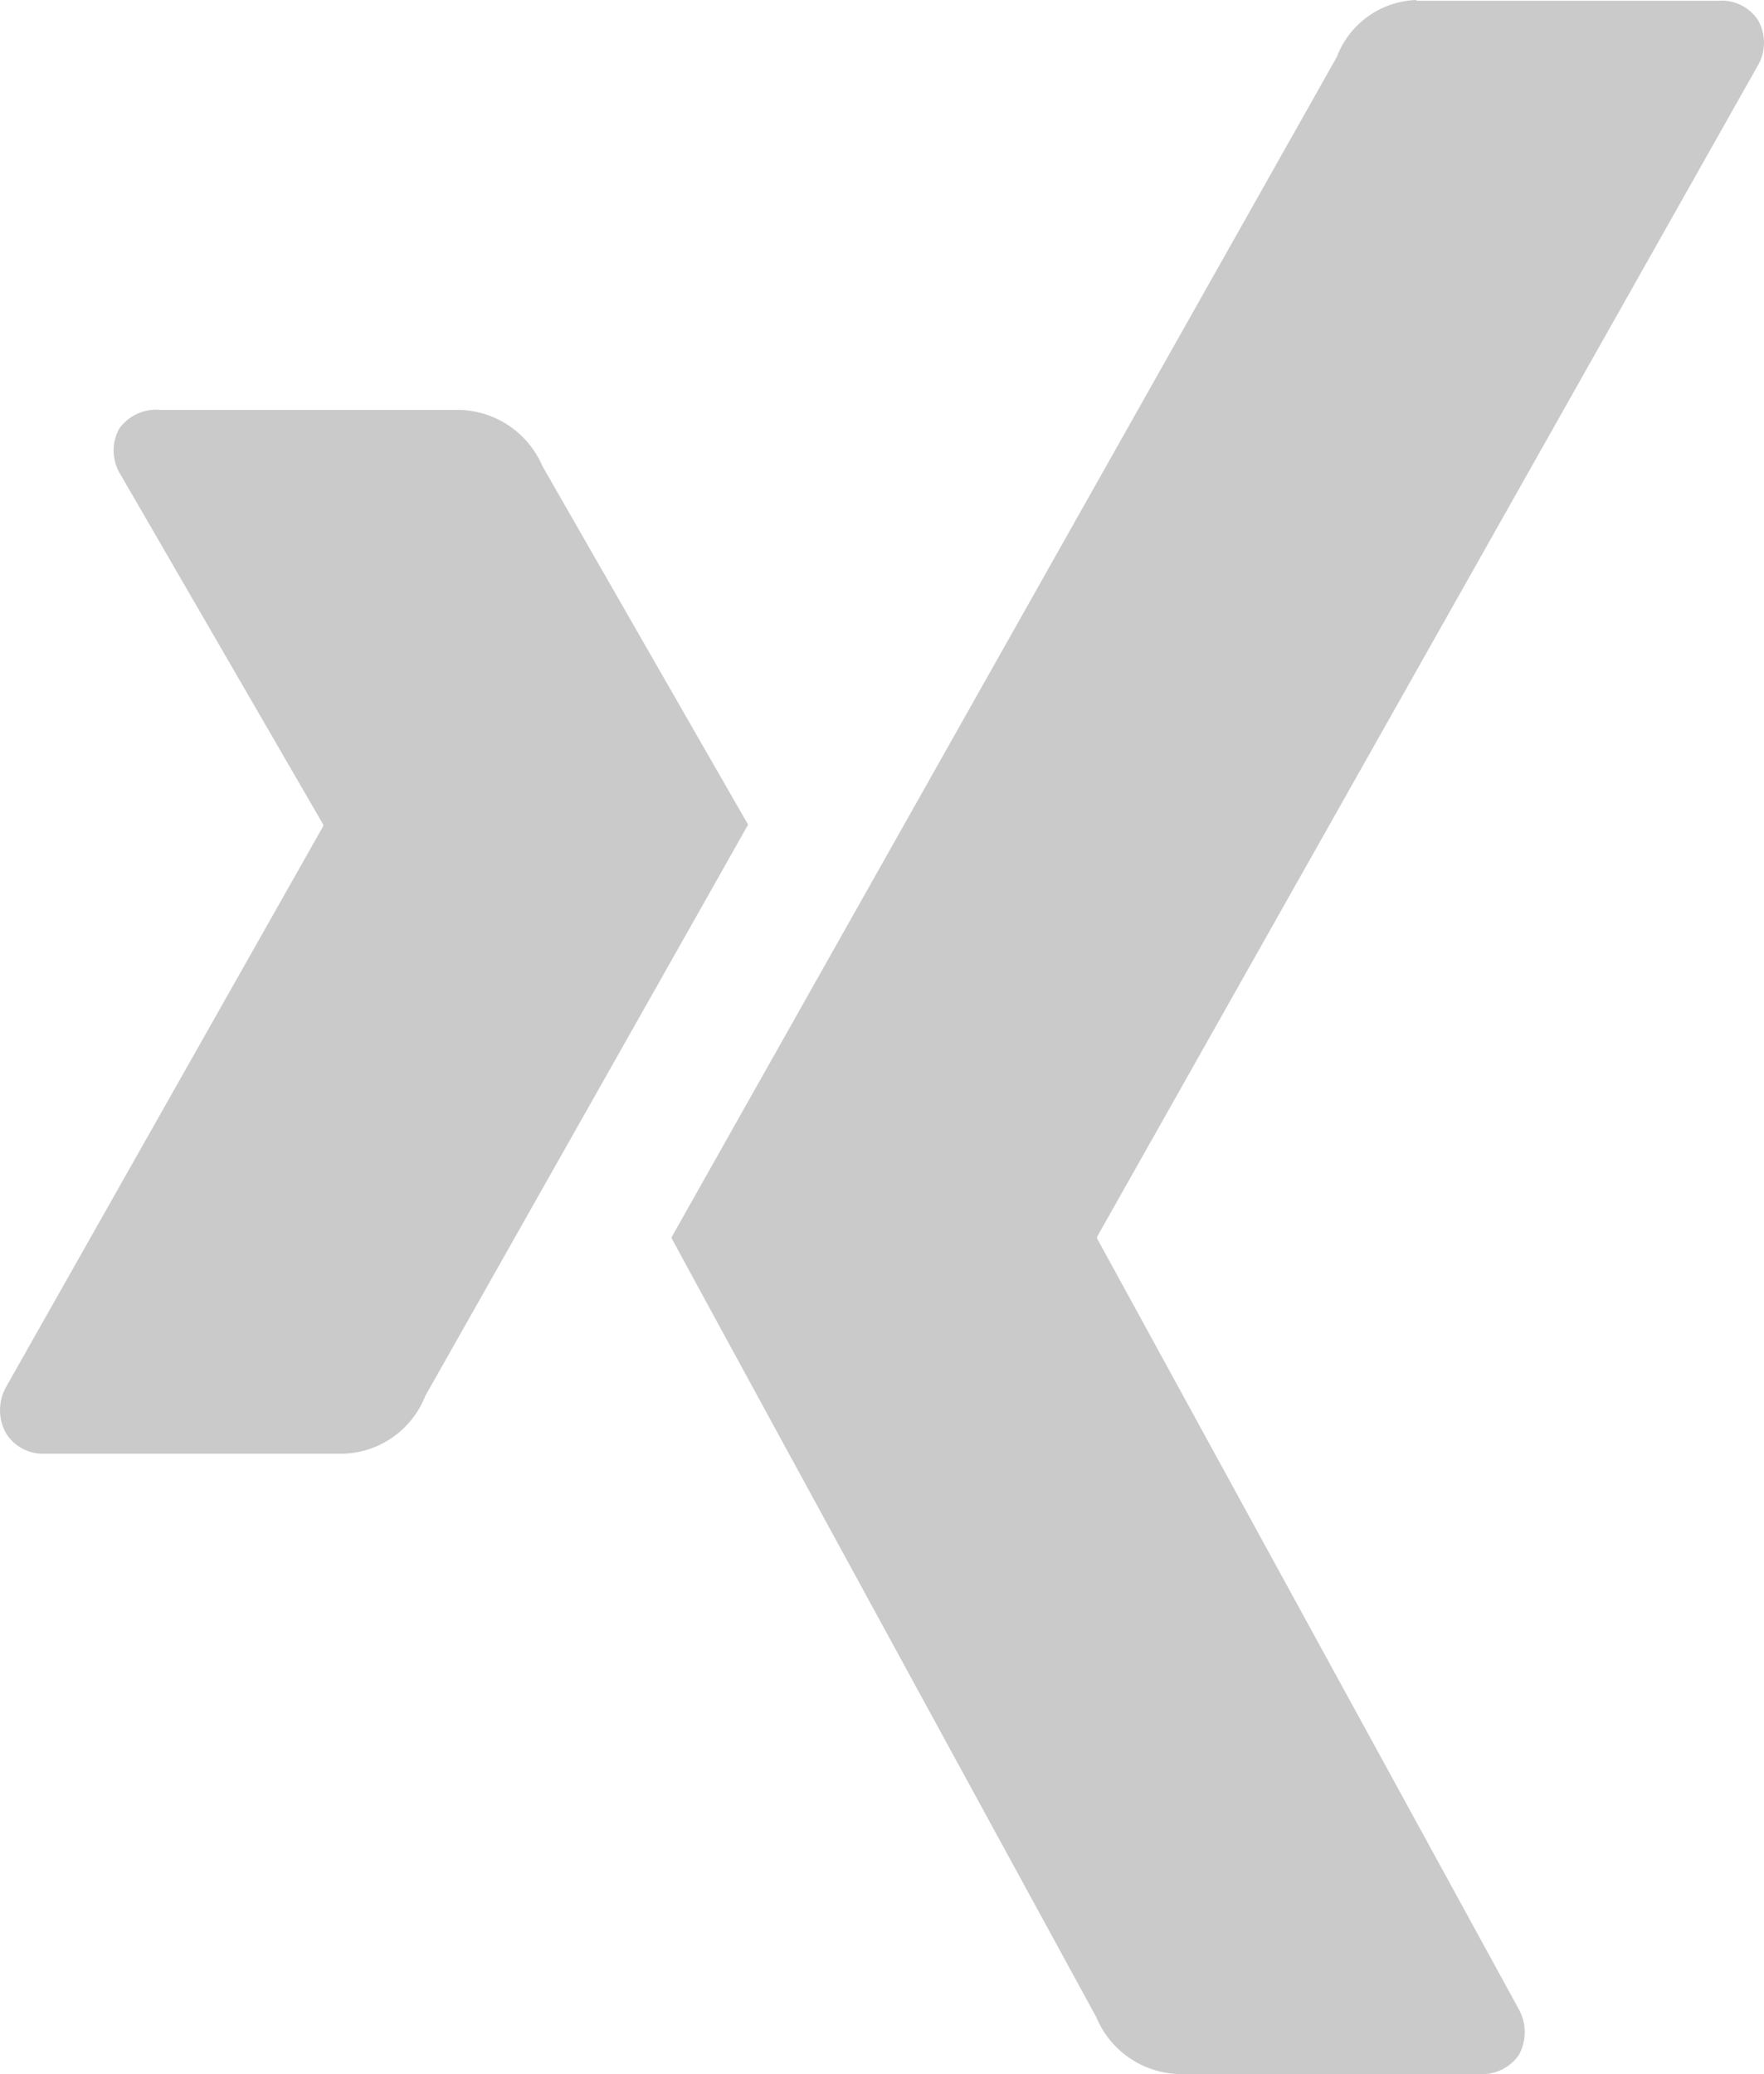
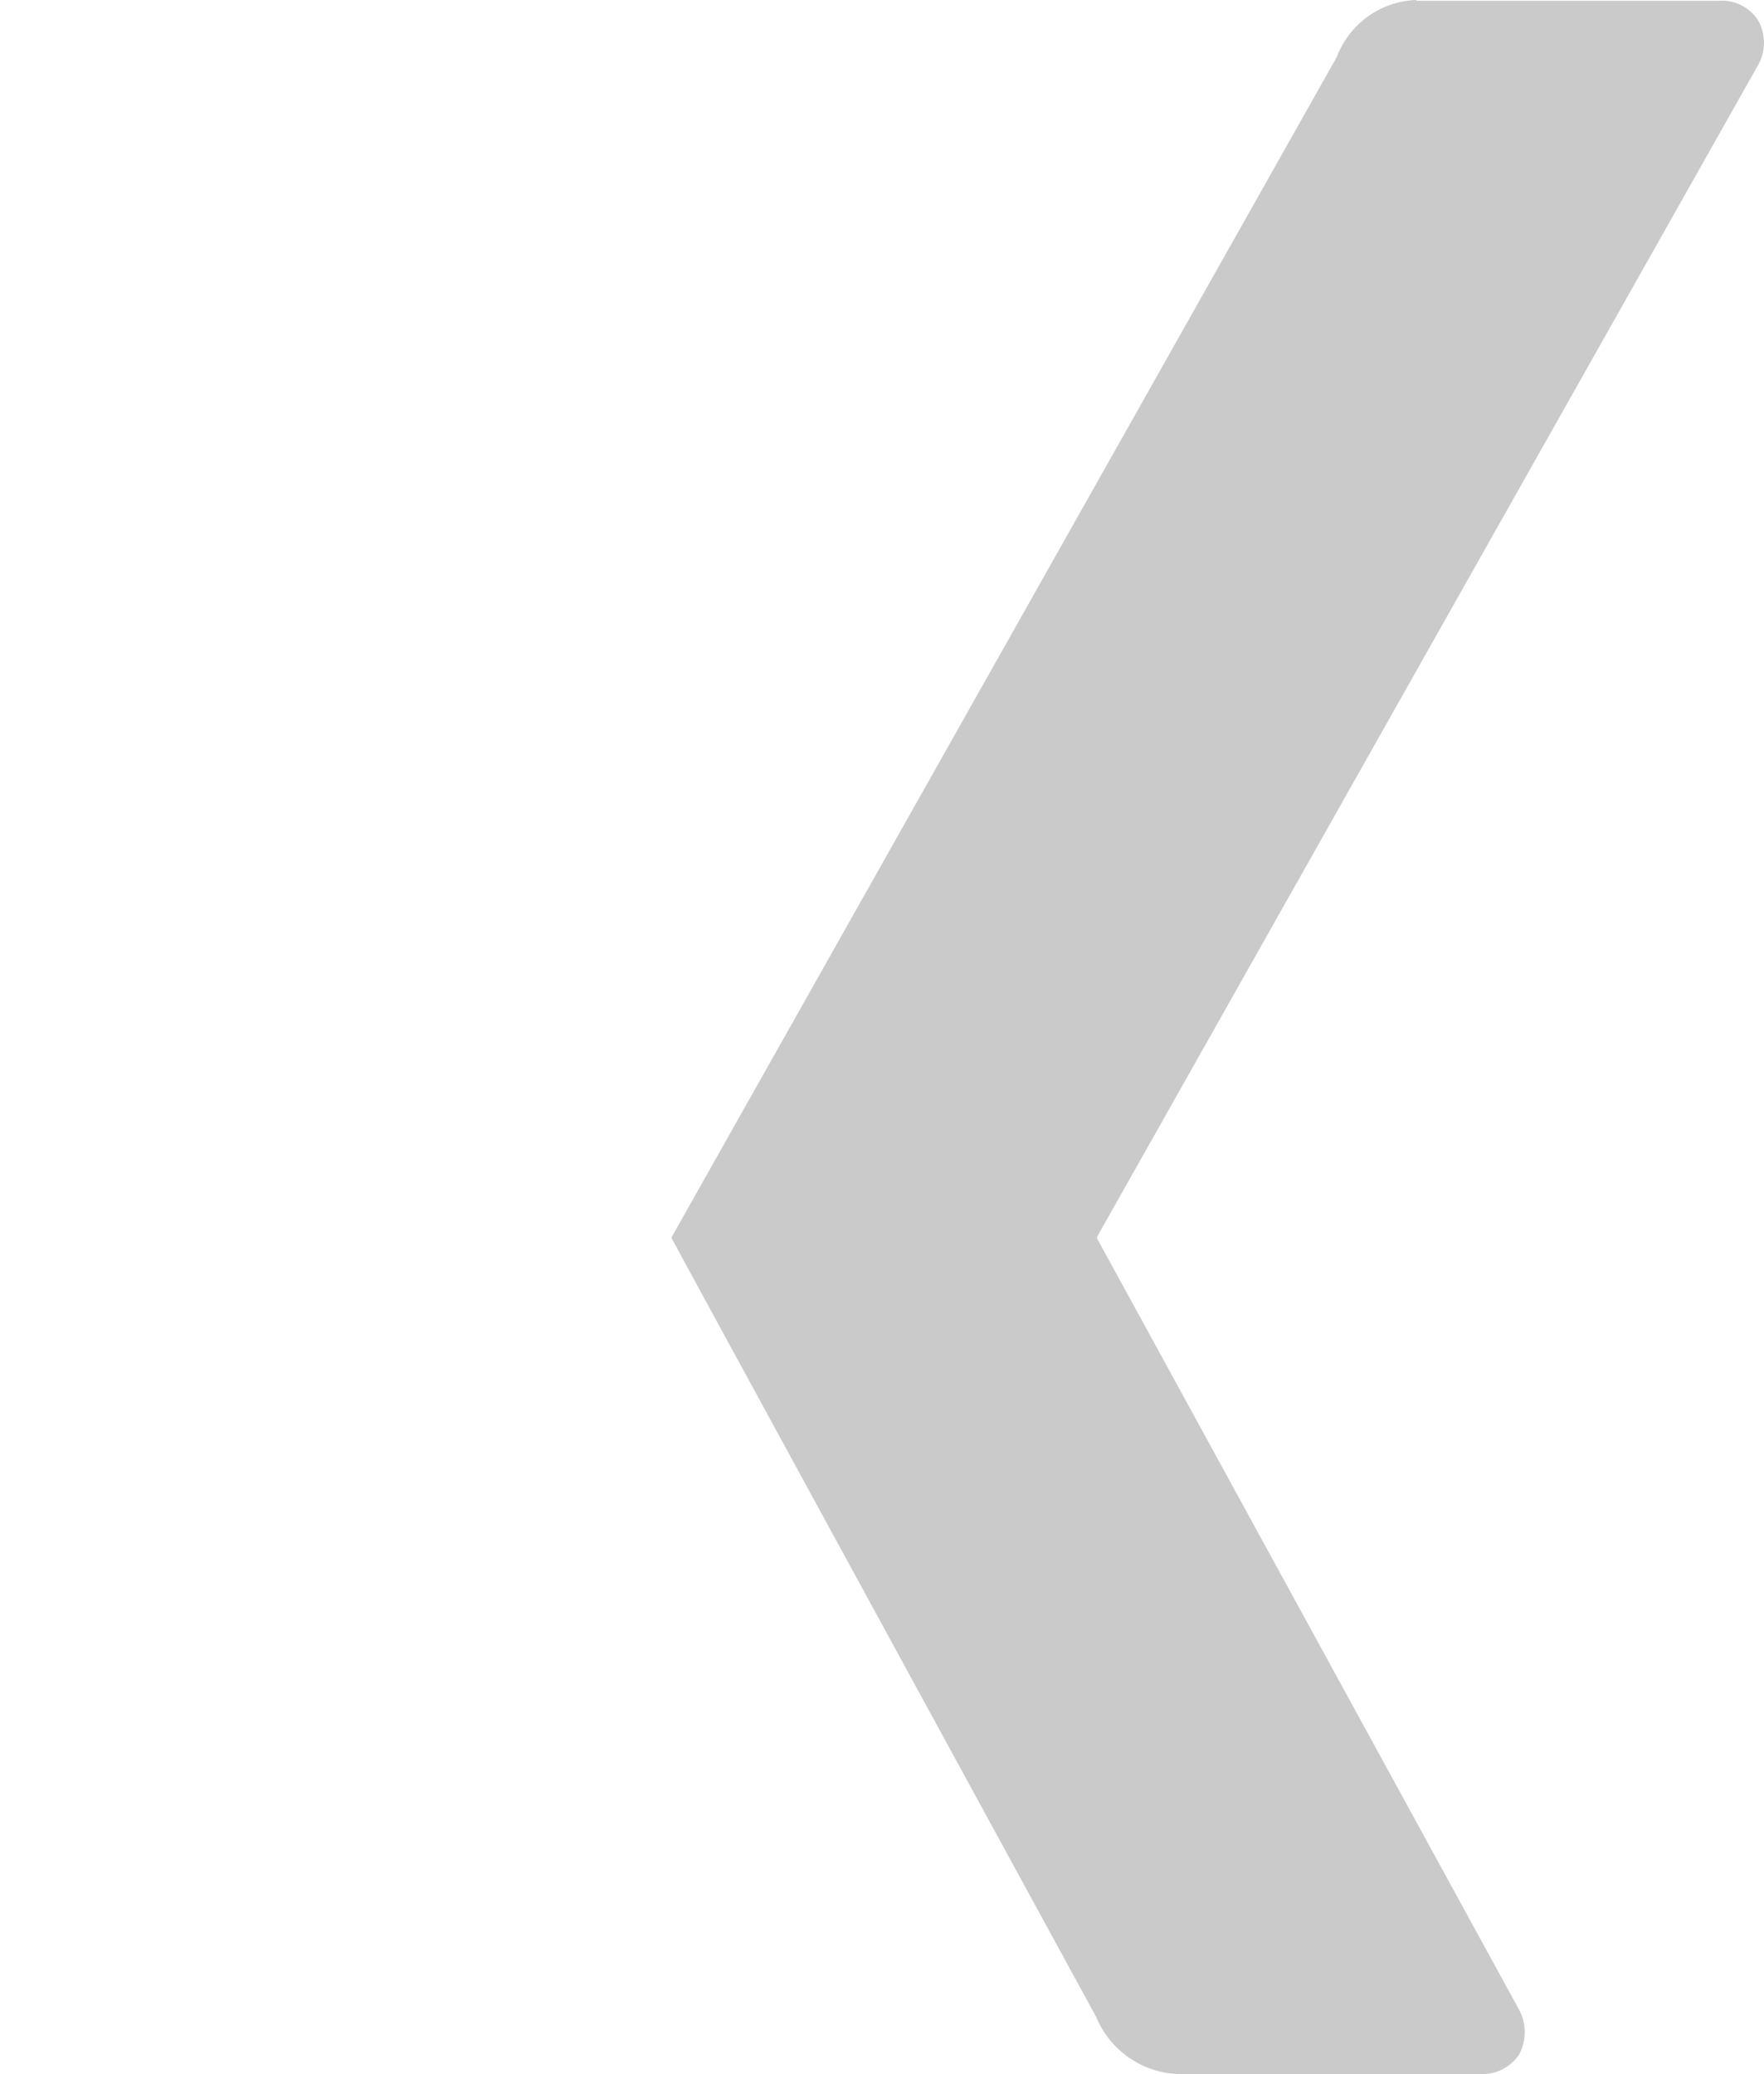
<svg xmlns="http://www.w3.org/2000/svg" width="22.294" height="26.211" viewBox="0 0 22.294 26.211">
  <g id="Ebene_1" data-name="Ebene 1" transform="translate(-0.005)">
-     <path id="Pfad_136" data-name="Pfad 136" d="M2.03,5.18a.569.569,0,0,0-.52.24A.574.574,0,0,0,1.53,6l2.56,4.42v.02L.08,17.53a.6.6,0,0,0,0,.58.548.548,0,0,0,.49.26H4.35a1.152,1.152,0,0,0,1.03-.73s3.93-6.95,4.08-7.22c-.02-.03-2.6-4.53-2.6-4.53a1.172,1.172,0,0,0-1.05-.71H2.03Z" fill="#cacacb" />
    <path id="Pfad_137" data-name="Pfad 137" d="M17.91,0A1.115,1.115,0,0,0,16.9.72S8.76,15.16,8.49,15.64c.01.03,5.37,9.85,5.37,9.85a1.168,1.168,0,0,0,1.06.72H18.7a.569.569,0,0,0,.5-.24.6.6,0,0,0,0-.58l-5.33-9.74v-.02L22.22.83a.573.573,0,0,0,0-.58.547.547,0,0,0-.5-.24H17.9Z" fill="#cacacb" />
  </g>
</svg>